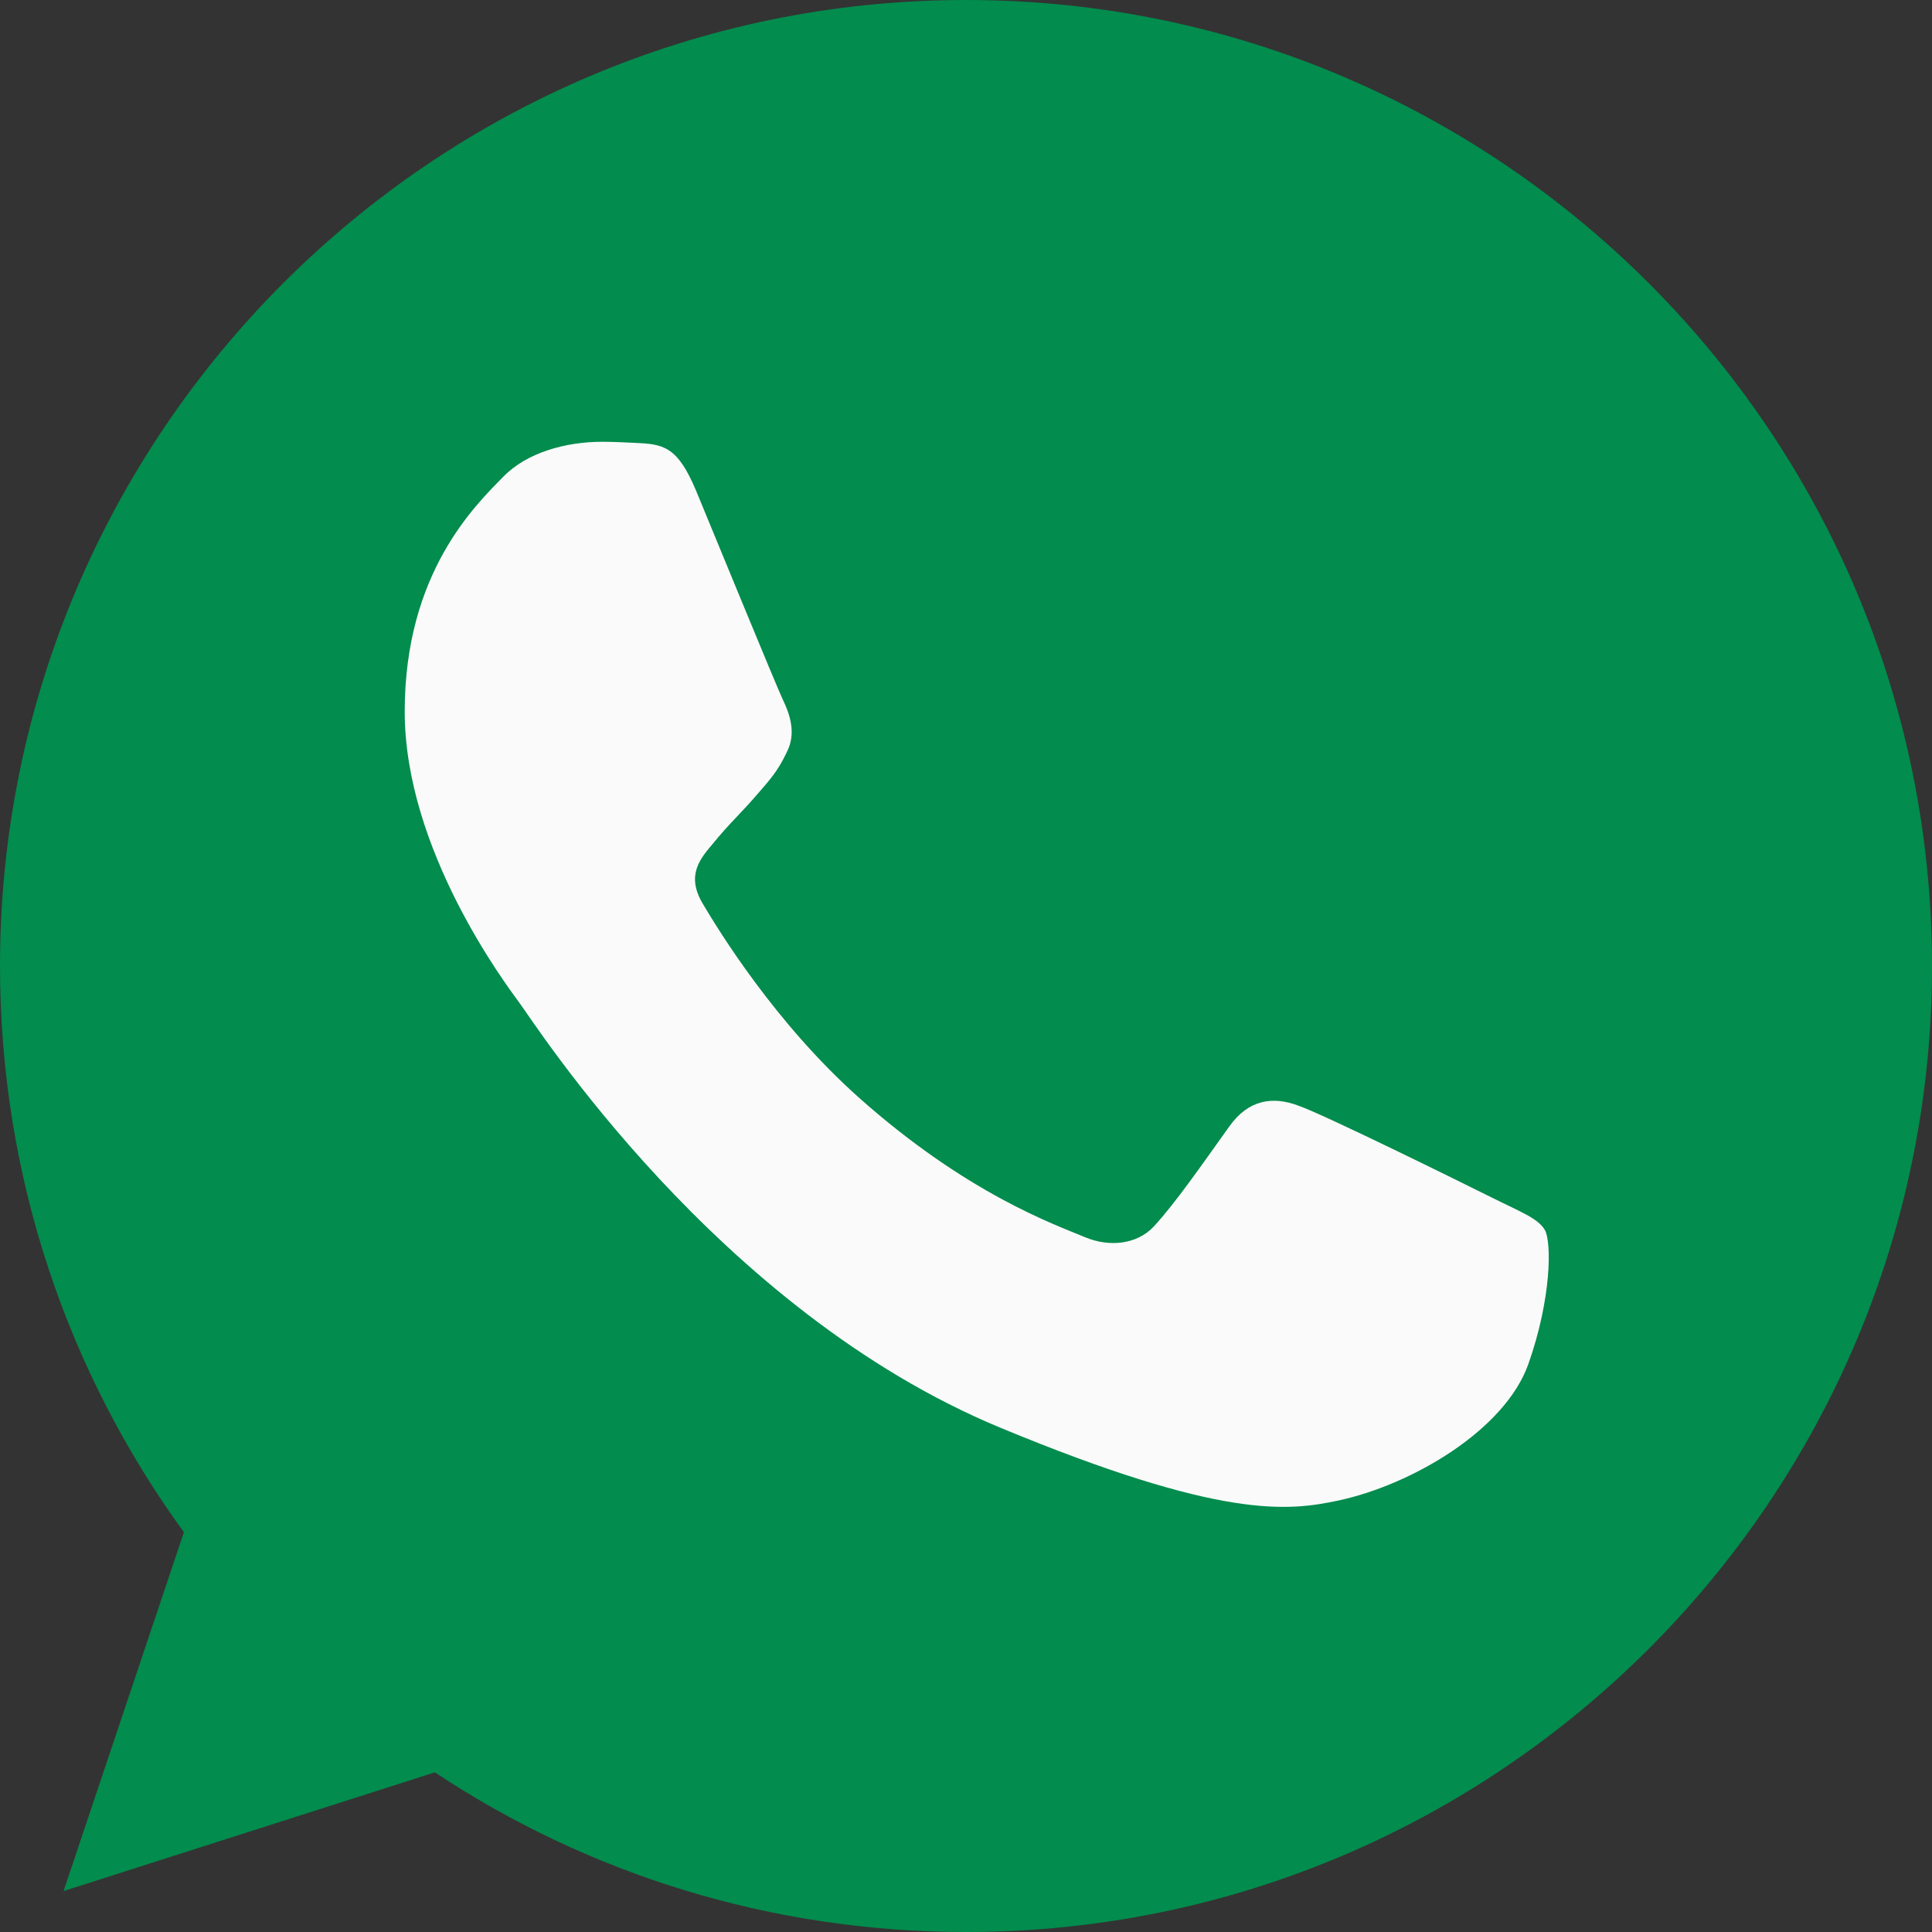
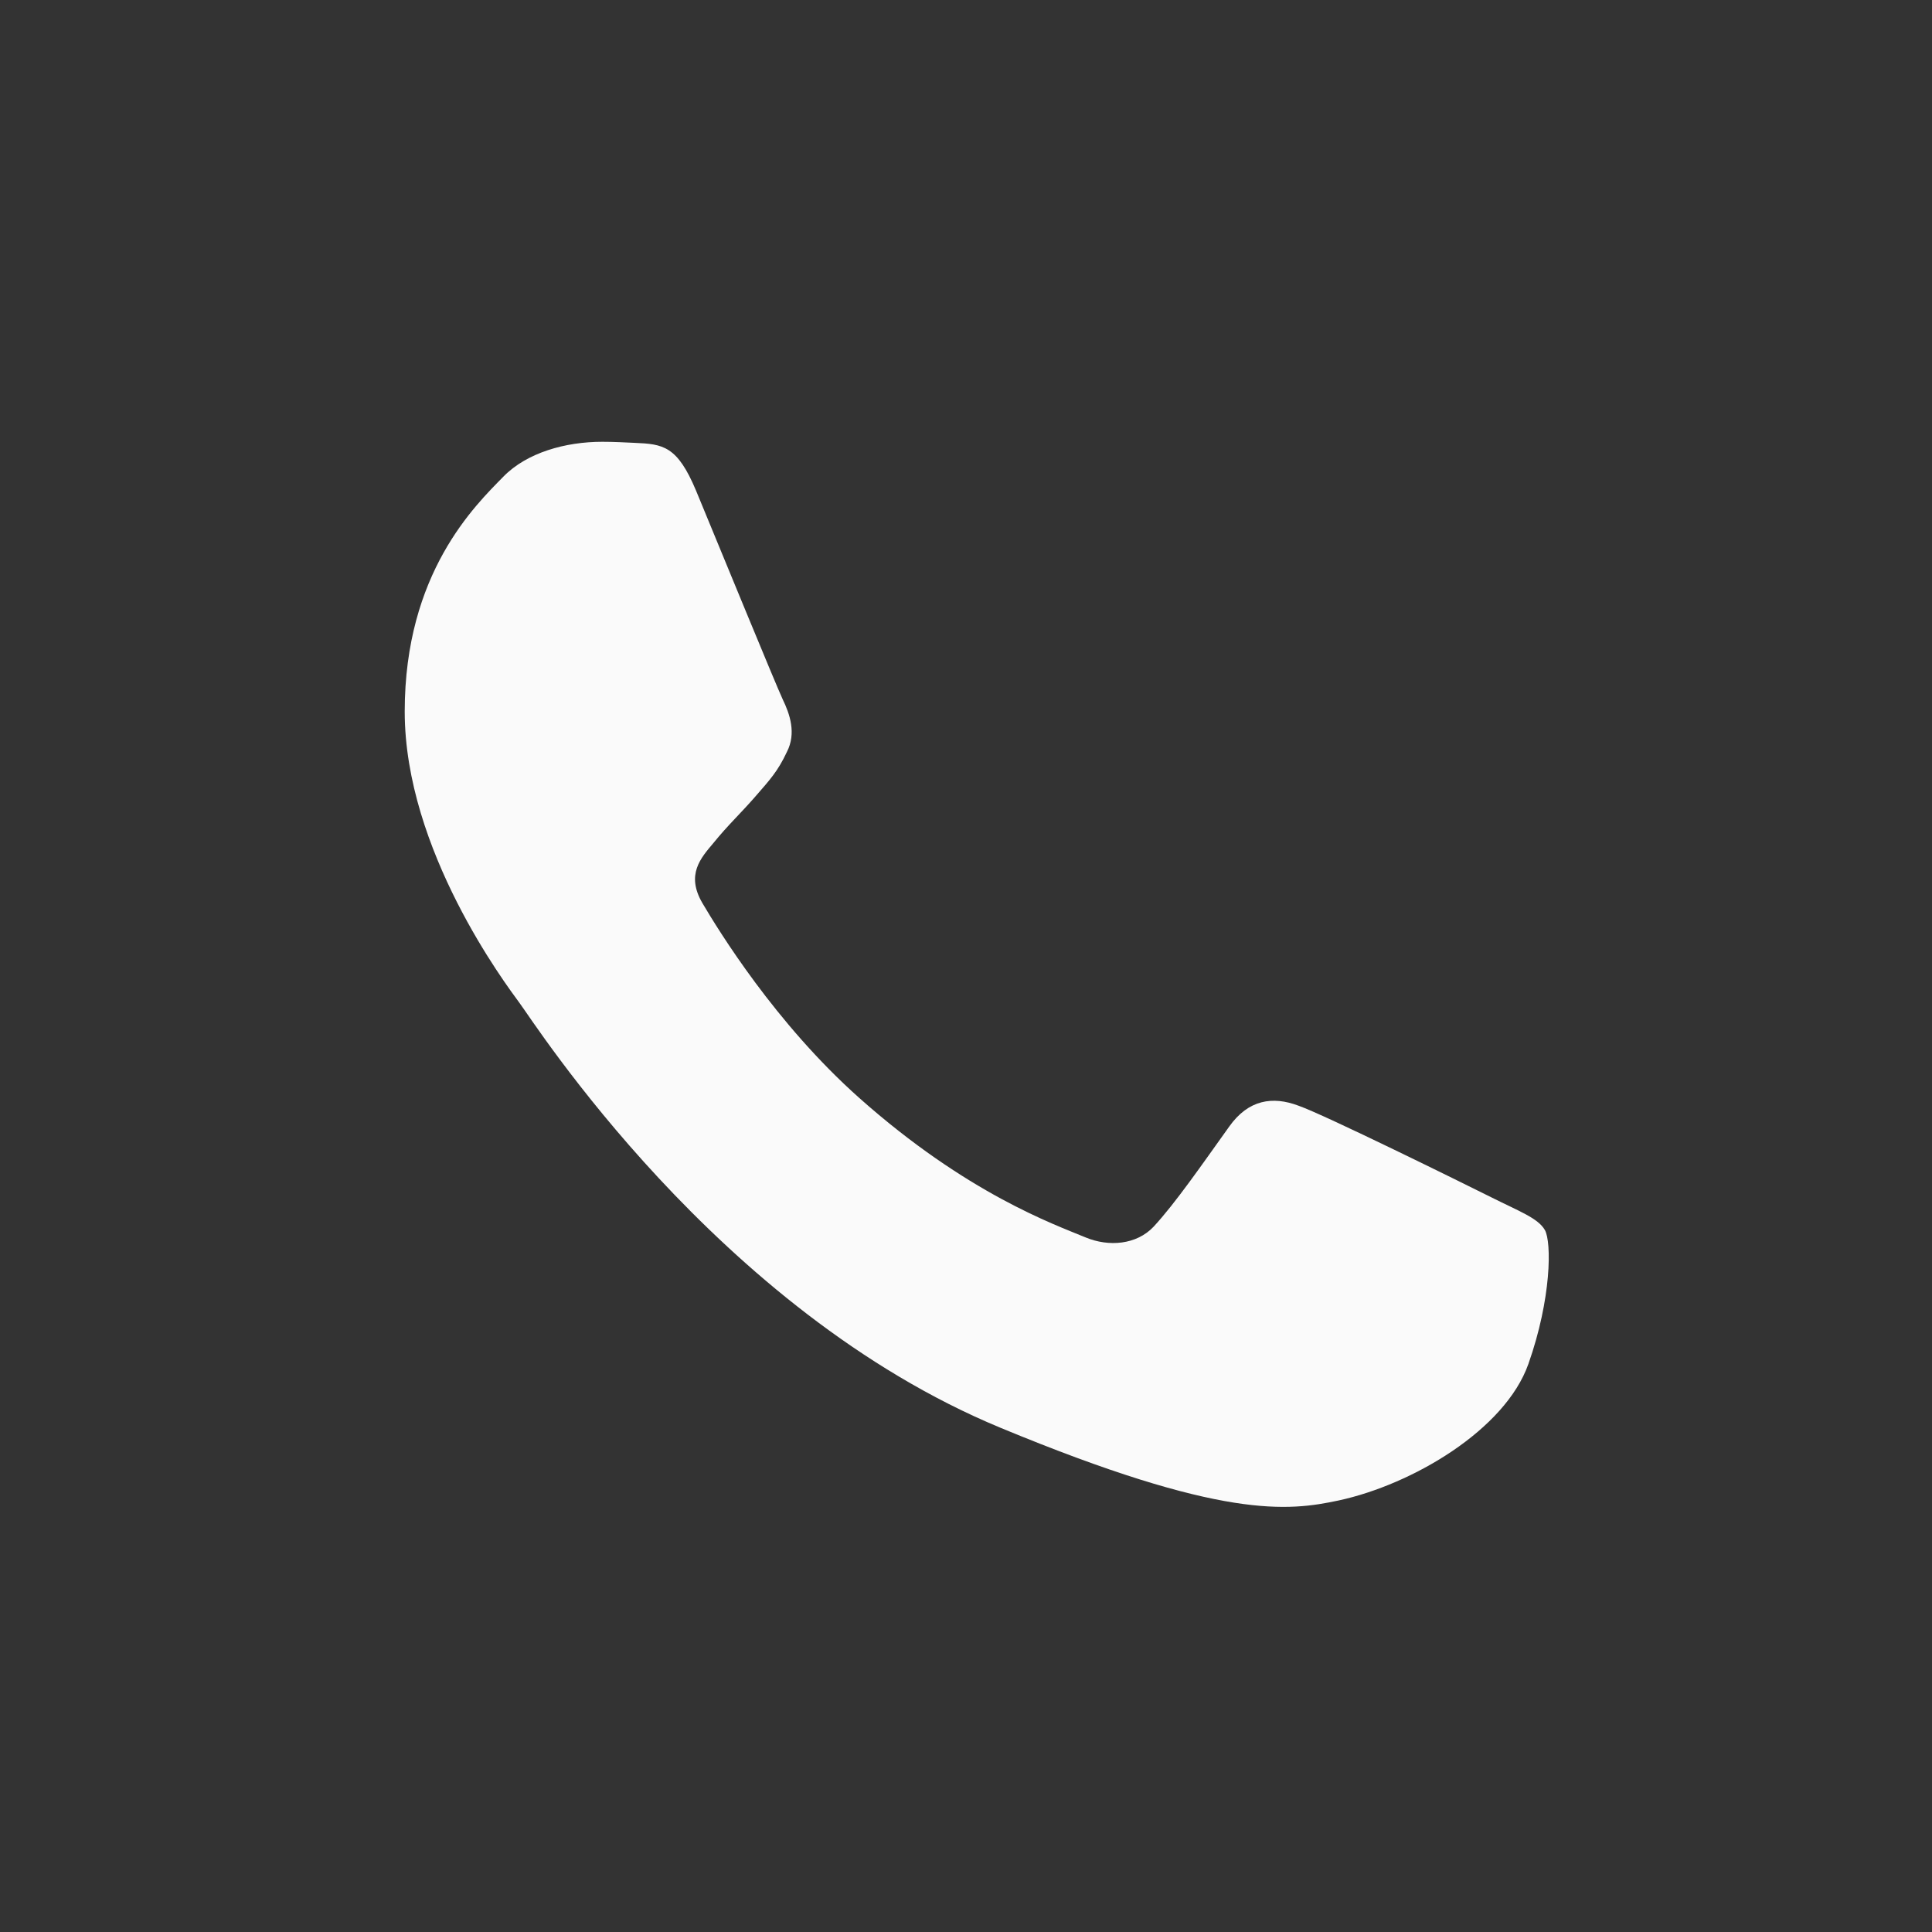
<svg xmlns="http://www.w3.org/2000/svg" width="27" height="27" viewBox="0 0 27 27" fill="none">
  <rect x="0" y="0" width="27" height="27" fill="#333333" stroke="none" />
-   <path d="M13.503 0H13.497C6.053 0 0 6.055 0 13.5C0 16.453 0.952 19.19 2.57 21.413L0.888 26.428L6.077 24.769C8.211 26.183 10.758 27 13.503 27C20.947 27 27 20.944 27 13.5C27 6.056 20.947 0 13.503 0Z" fill="#028C4D" />
  <path d="M21.359 19.063C21.033 19.983 19.74 20.746 18.709 20.969C18.004 21.119 17.083 21.239 13.981 19.953C10.014 18.309 7.459 14.278 7.26 14.016C7.069 13.755 5.656 11.881 5.656 9.944C5.656 8.007 6.64 7.064 7.037 6.659C7.363 6.326 7.901 6.174 8.417 6.174C8.584 6.174 8.734 6.183 8.869 6.189C9.266 6.206 9.465 6.23 9.727 6.856C10.052 7.641 10.846 9.578 10.94 9.777C11.036 9.976 11.132 10.246 10.997 10.508C10.871 10.778 10.759 10.898 10.56 11.127C10.361 11.357 10.172 11.532 9.973 11.778C9.791 11.993 9.585 12.222 9.815 12.619C10.044 13.007 10.837 14.301 12.005 15.341C13.512 16.682 14.734 17.111 15.171 17.293C15.496 17.428 15.884 17.396 16.122 17.143C16.424 16.817 16.797 16.277 17.177 15.746C17.447 15.364 17.788 15.317 18.146 15.452C18.51 15.579 20.439 16.532 20.836 16.73C21.232 16.929 21.494 17.023 21.59 17.19C21.684 17.357 21.684 18.142 21.359 19.063Z" fill="#FAFAFA" />
</svg>